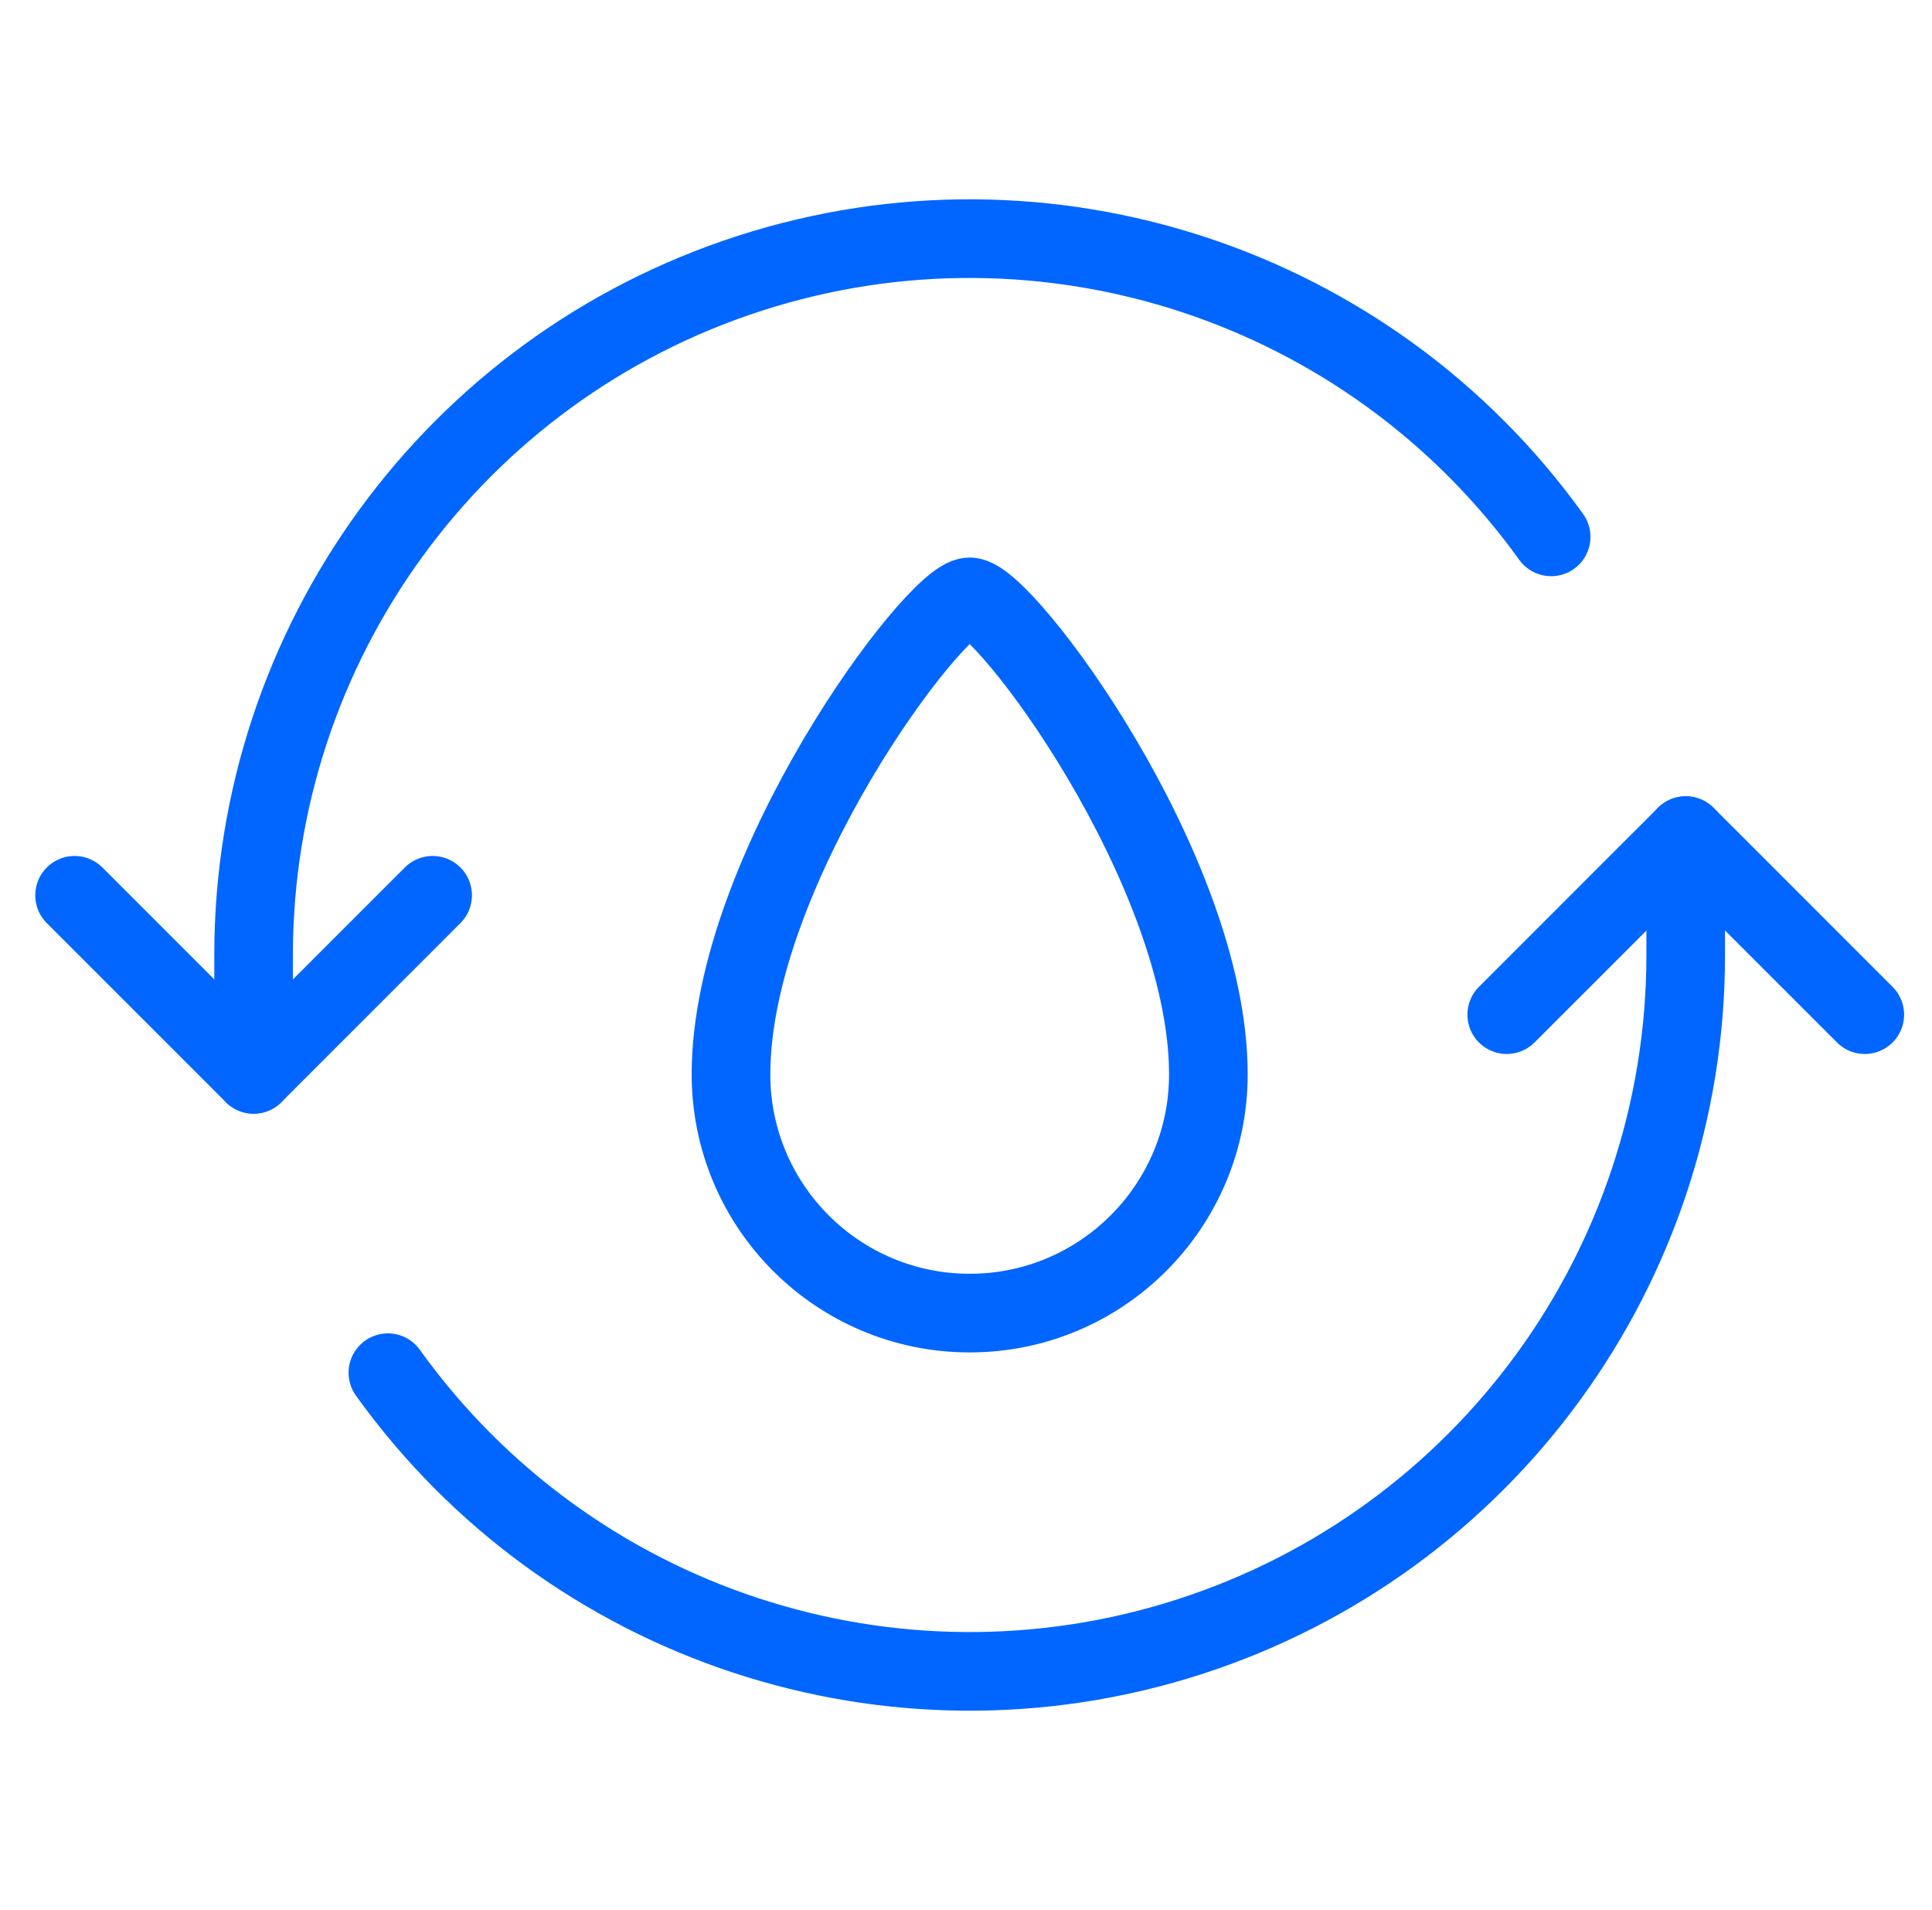
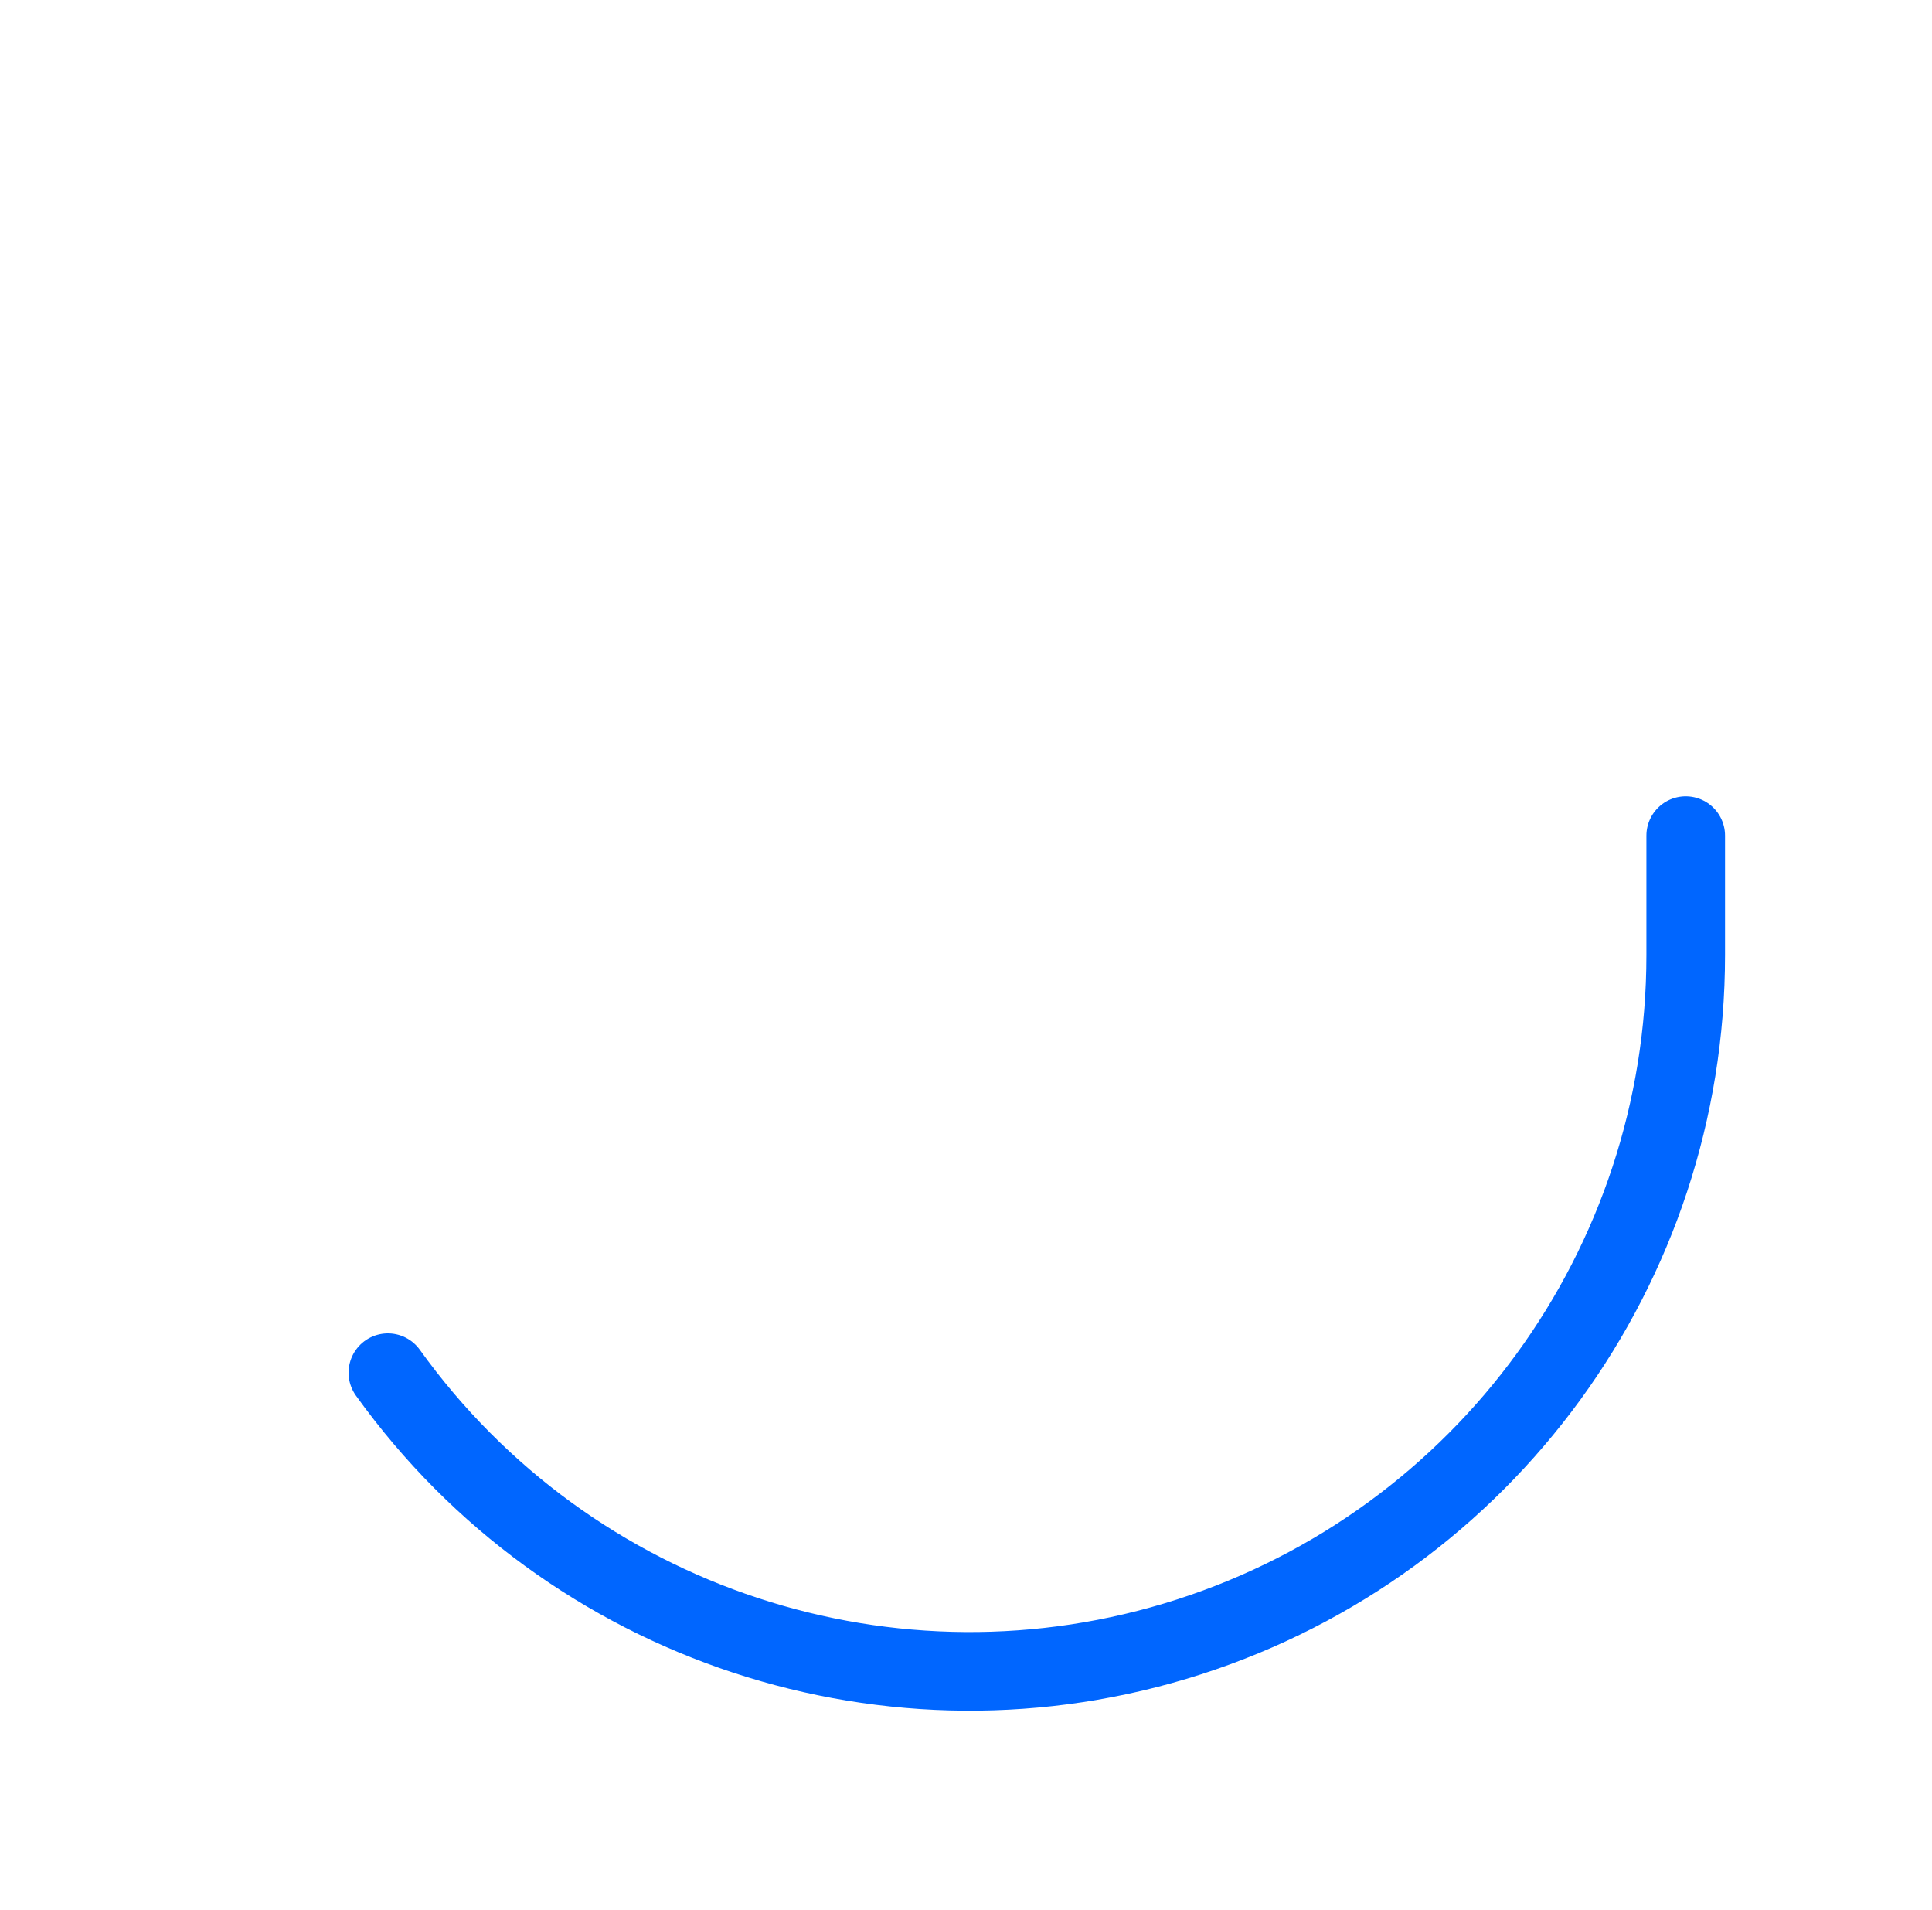
<svg xmlns="http://www.w3.org/2000/svg" width="86" height="85" viewBox="0 0 86 85" fill="none">
-   <path fill-rule="evenodd" clip-rule="evenodd" d="M53.789 47.812C53.789 53.681 49.032 58.438 43.164 58.438C37.296 58.438 32.539 53.681 32.539 47.812C32.539 38.707 41.645 26.562 43.164 26.562C44.683 26.562 53.789 38.707 53.789 47.812Z" stroke="#0066FF" stroke-width="3.5" stroke-linecap="round" stroke-linejoin="round" />
  <path d="M17.266 61.09C25.337 72.338 39.747 77.089 52.926 72.849C66.105 68.608 75.04 56.345 75.037 42.5V37.188" stroke="#0066FF" stroke-width="3.5" stroke-linecap="round" stroke-linejoin="round" />
-   <path d="M69.047 23.893C60.969 12.655 46.562 7.914 33.389 12.158C20.217 16.401 11.287 28.661 11.289 42.501V47.813" stroke="#0066FF" stroke-width="3.5" stroke-linecap="round" stroke-linejoin="round" />
-   <path d="M3.32 39.844L11.289 47.812L19.258 39.844" stroke="#0066FF" stroke-width="3.5" stroke-linecap="round" stroke-linejoin="round" />
-   <path d="M83.008 45.156L75.039 37.188L67.07 45.156" stroke="#0066FF" stroke-width="3.5" stroke-linecap="round" stroke-linejoin="round" />
</svg>